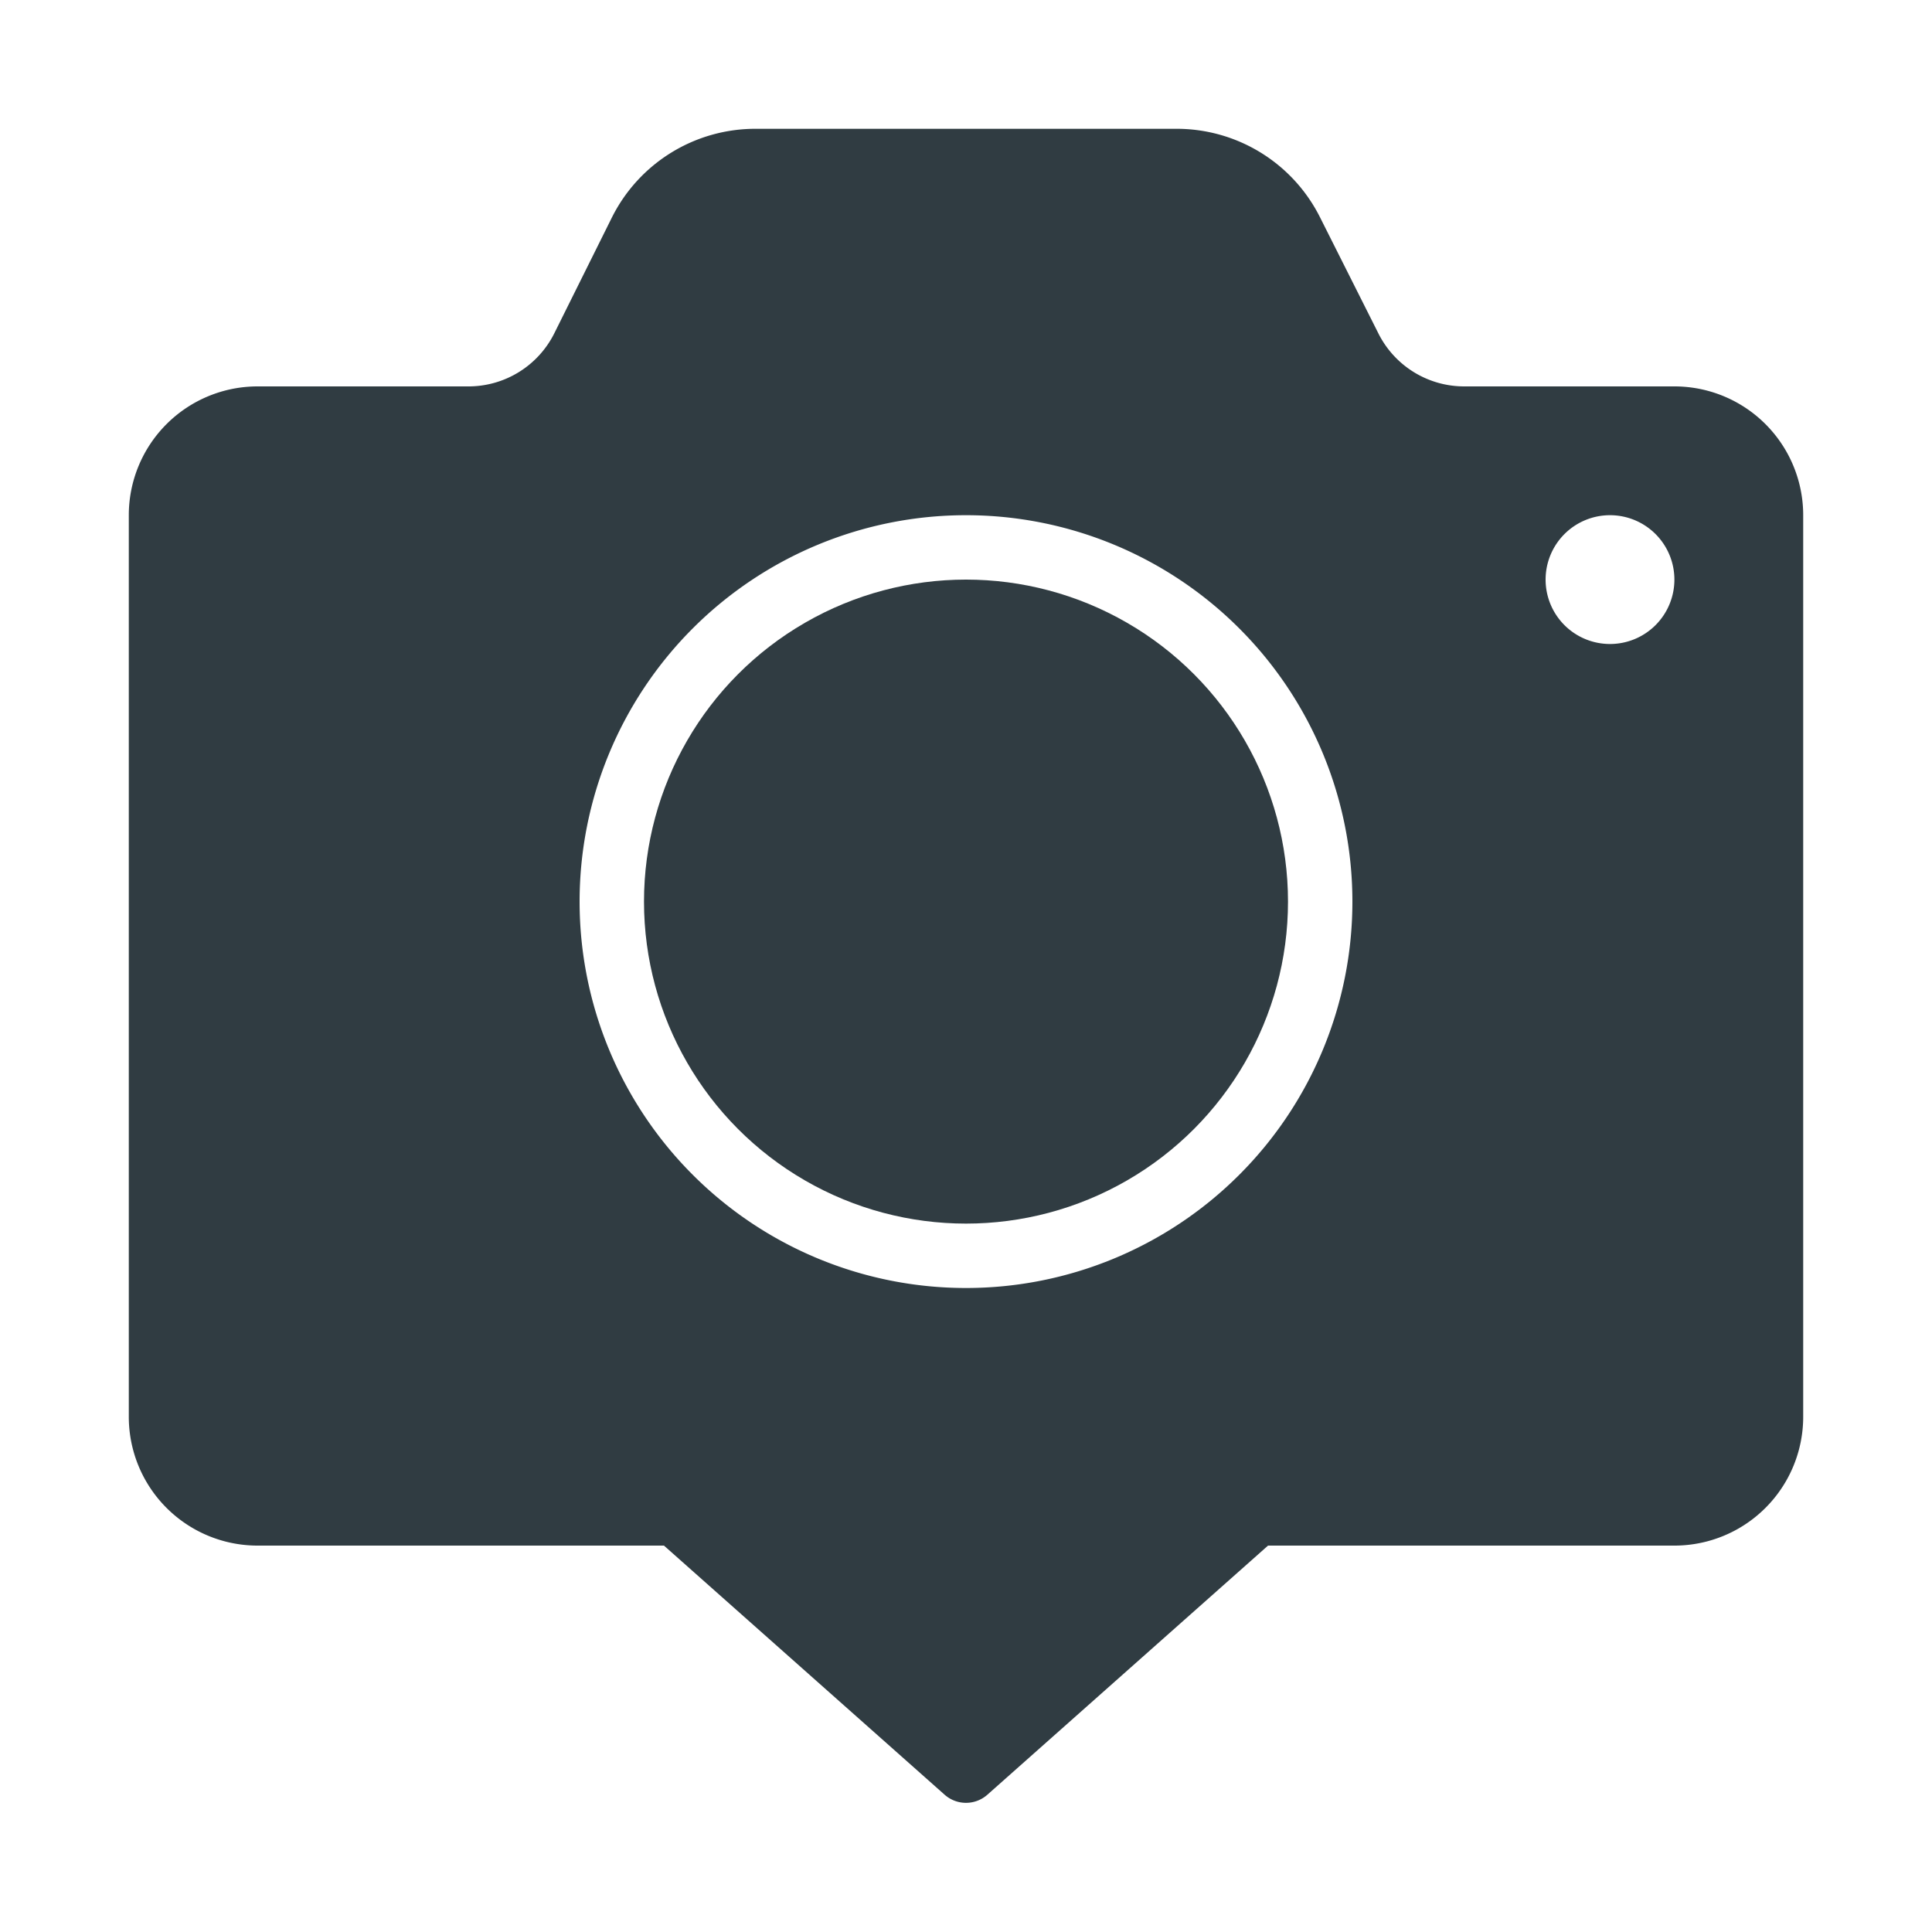
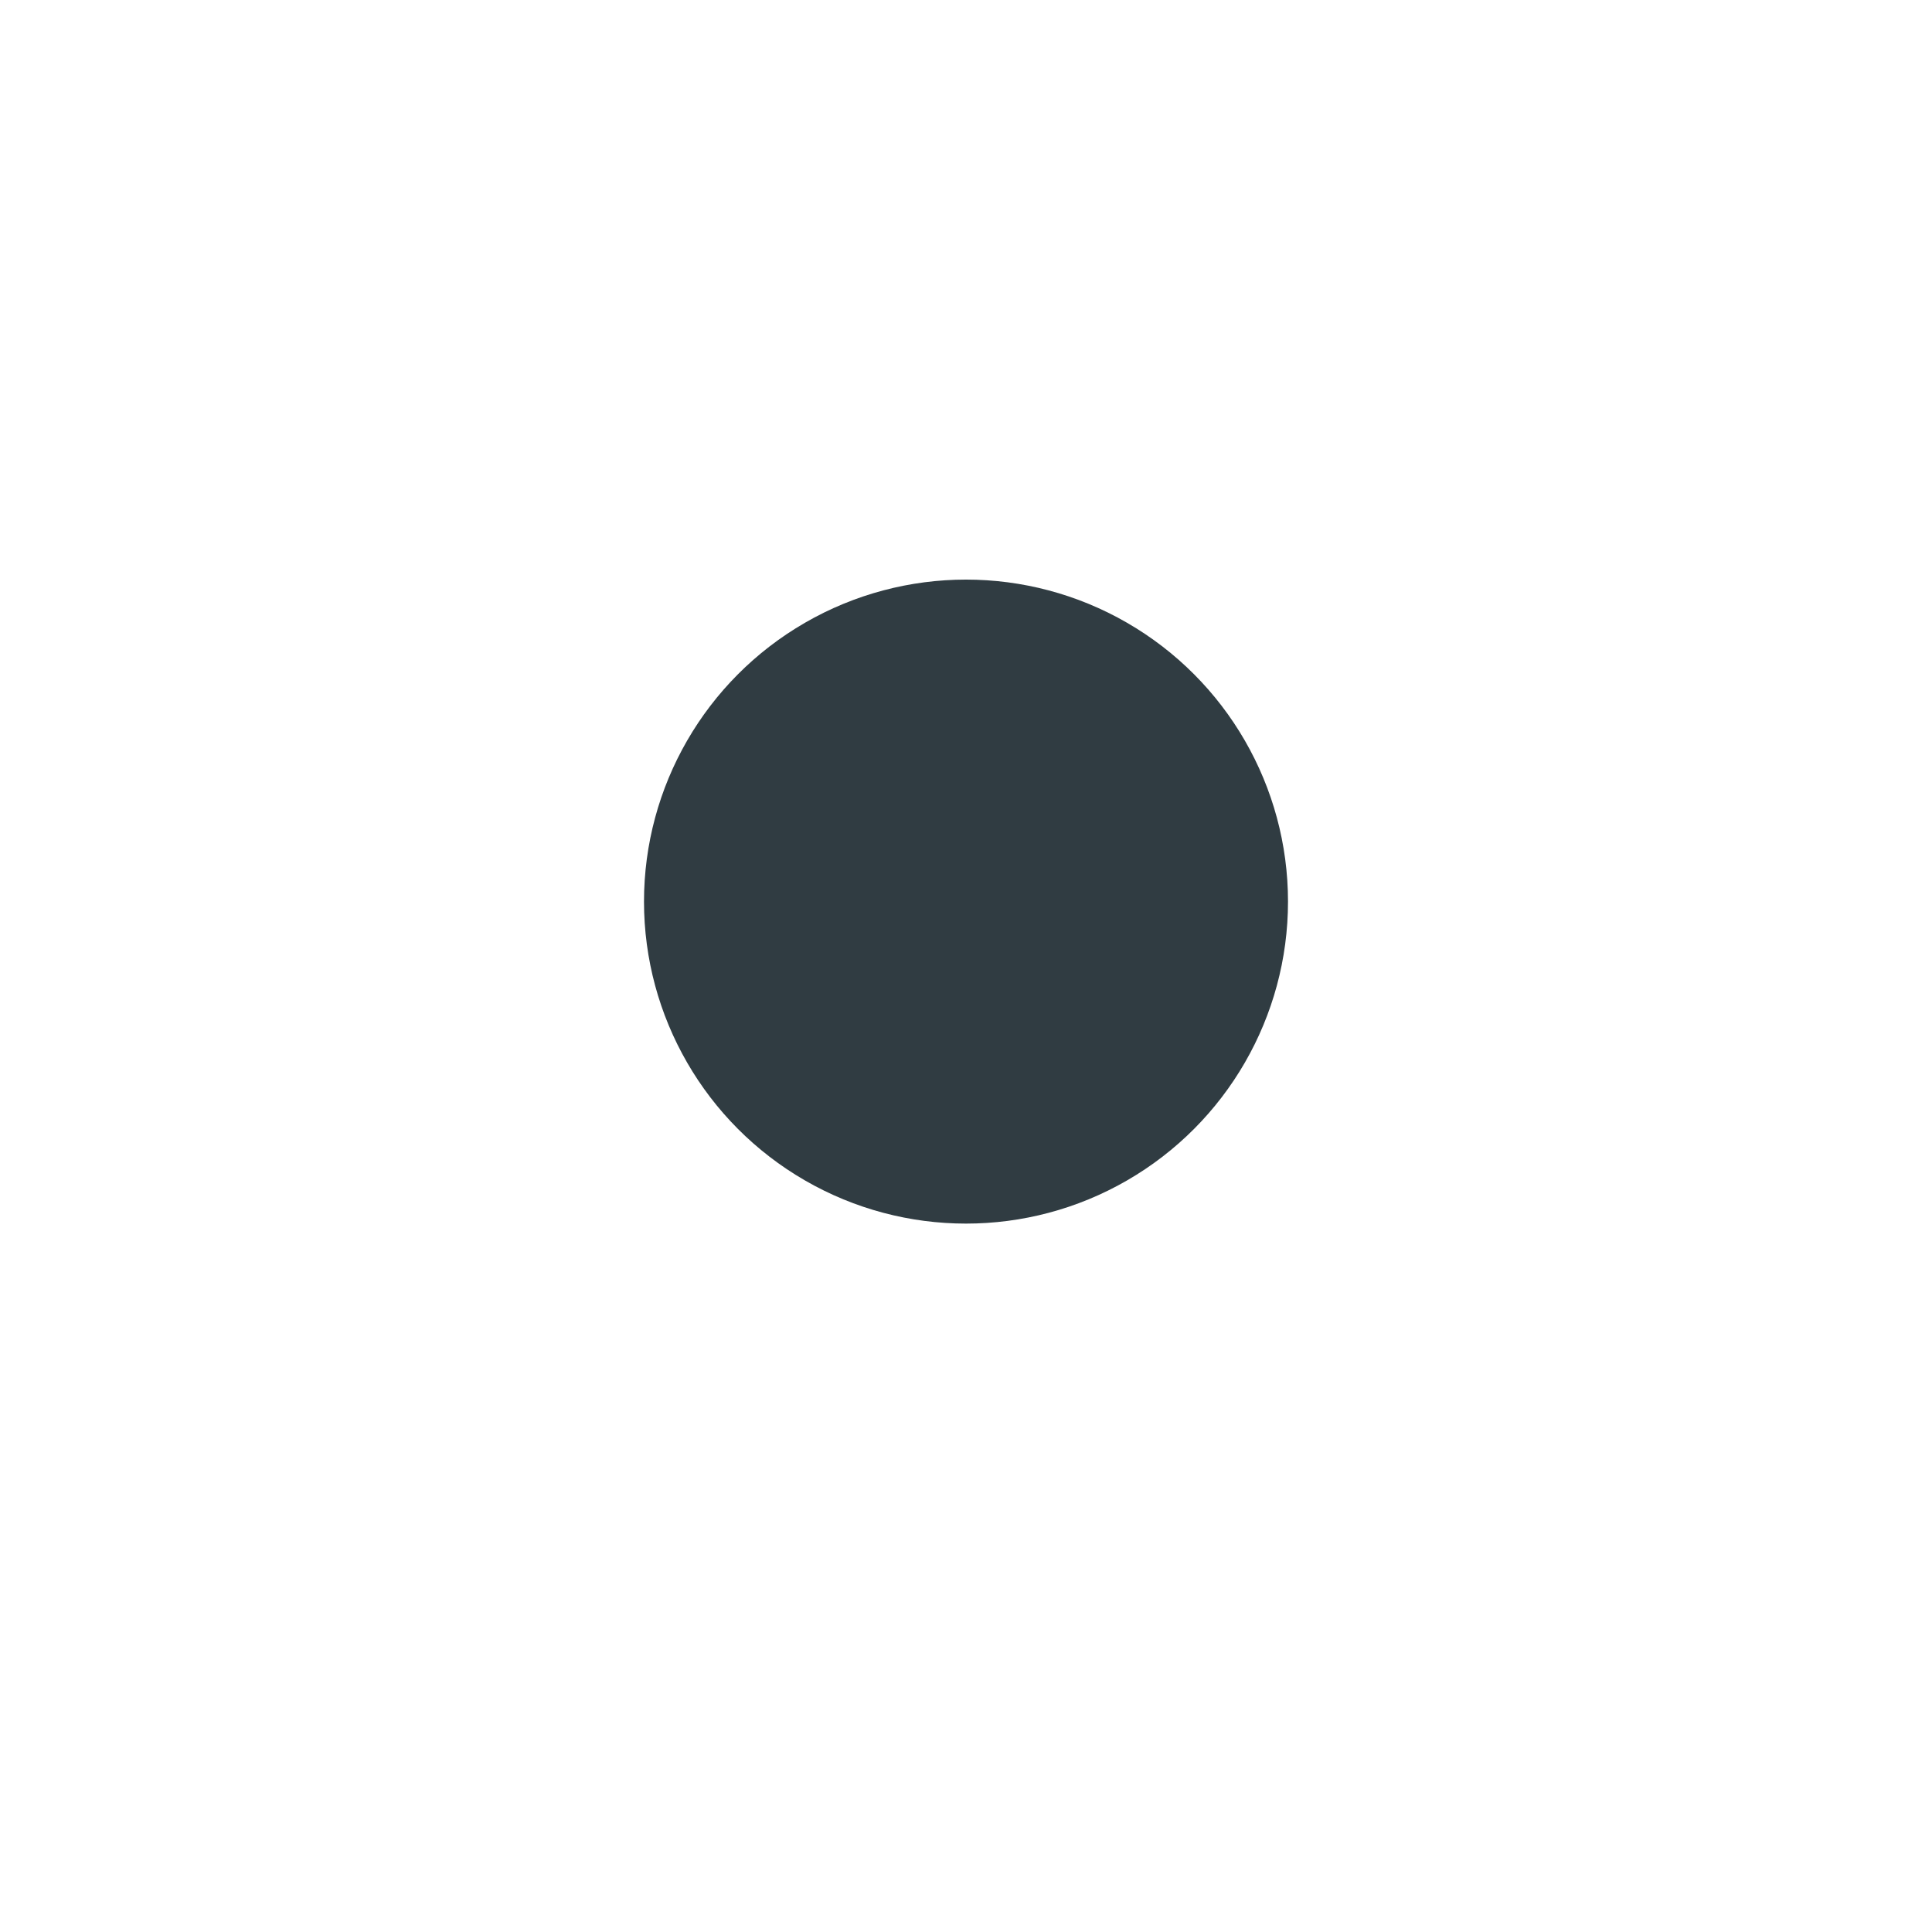
<svg xmlns="http://www.w3.org/2000/svg" viewBox="0 0 30 30">
  <title>Image Location</title>
  <g id="Image_Location" data-name="Image Location">
    <g>
-       <path d="M26,6H22.74a1.49,1.49,0,0,1-1.34-.83L20.5,3.38A2.49,2.49,0,0,0,18.26,2H11.74A2.49,2.49,0,0,0,9.5,3.38L8.61,5.17A1.49,1.49,0,0,1,7.26,6H4A2,2,0,0,0,2,8V22a2,2,0,0,0,2,2h6.31l4.36,3.87a.5.5,0,0,0,.66,0L19.69,24H26a2,2,0,0,0,2-2V8A2,2,0,0,0,26,6ZM15,20a6,6,0,1,1,6-6A6,6,0,0,1,15,20ZM25,10a1,1,0,1,1,1-1A1,1,0,0,1,25,10Z" style="fill: #303c42" />
      <circle cx="15" cy="14" r="5" style="fill: #303c42" />
    </g>
  </g>
</svg>